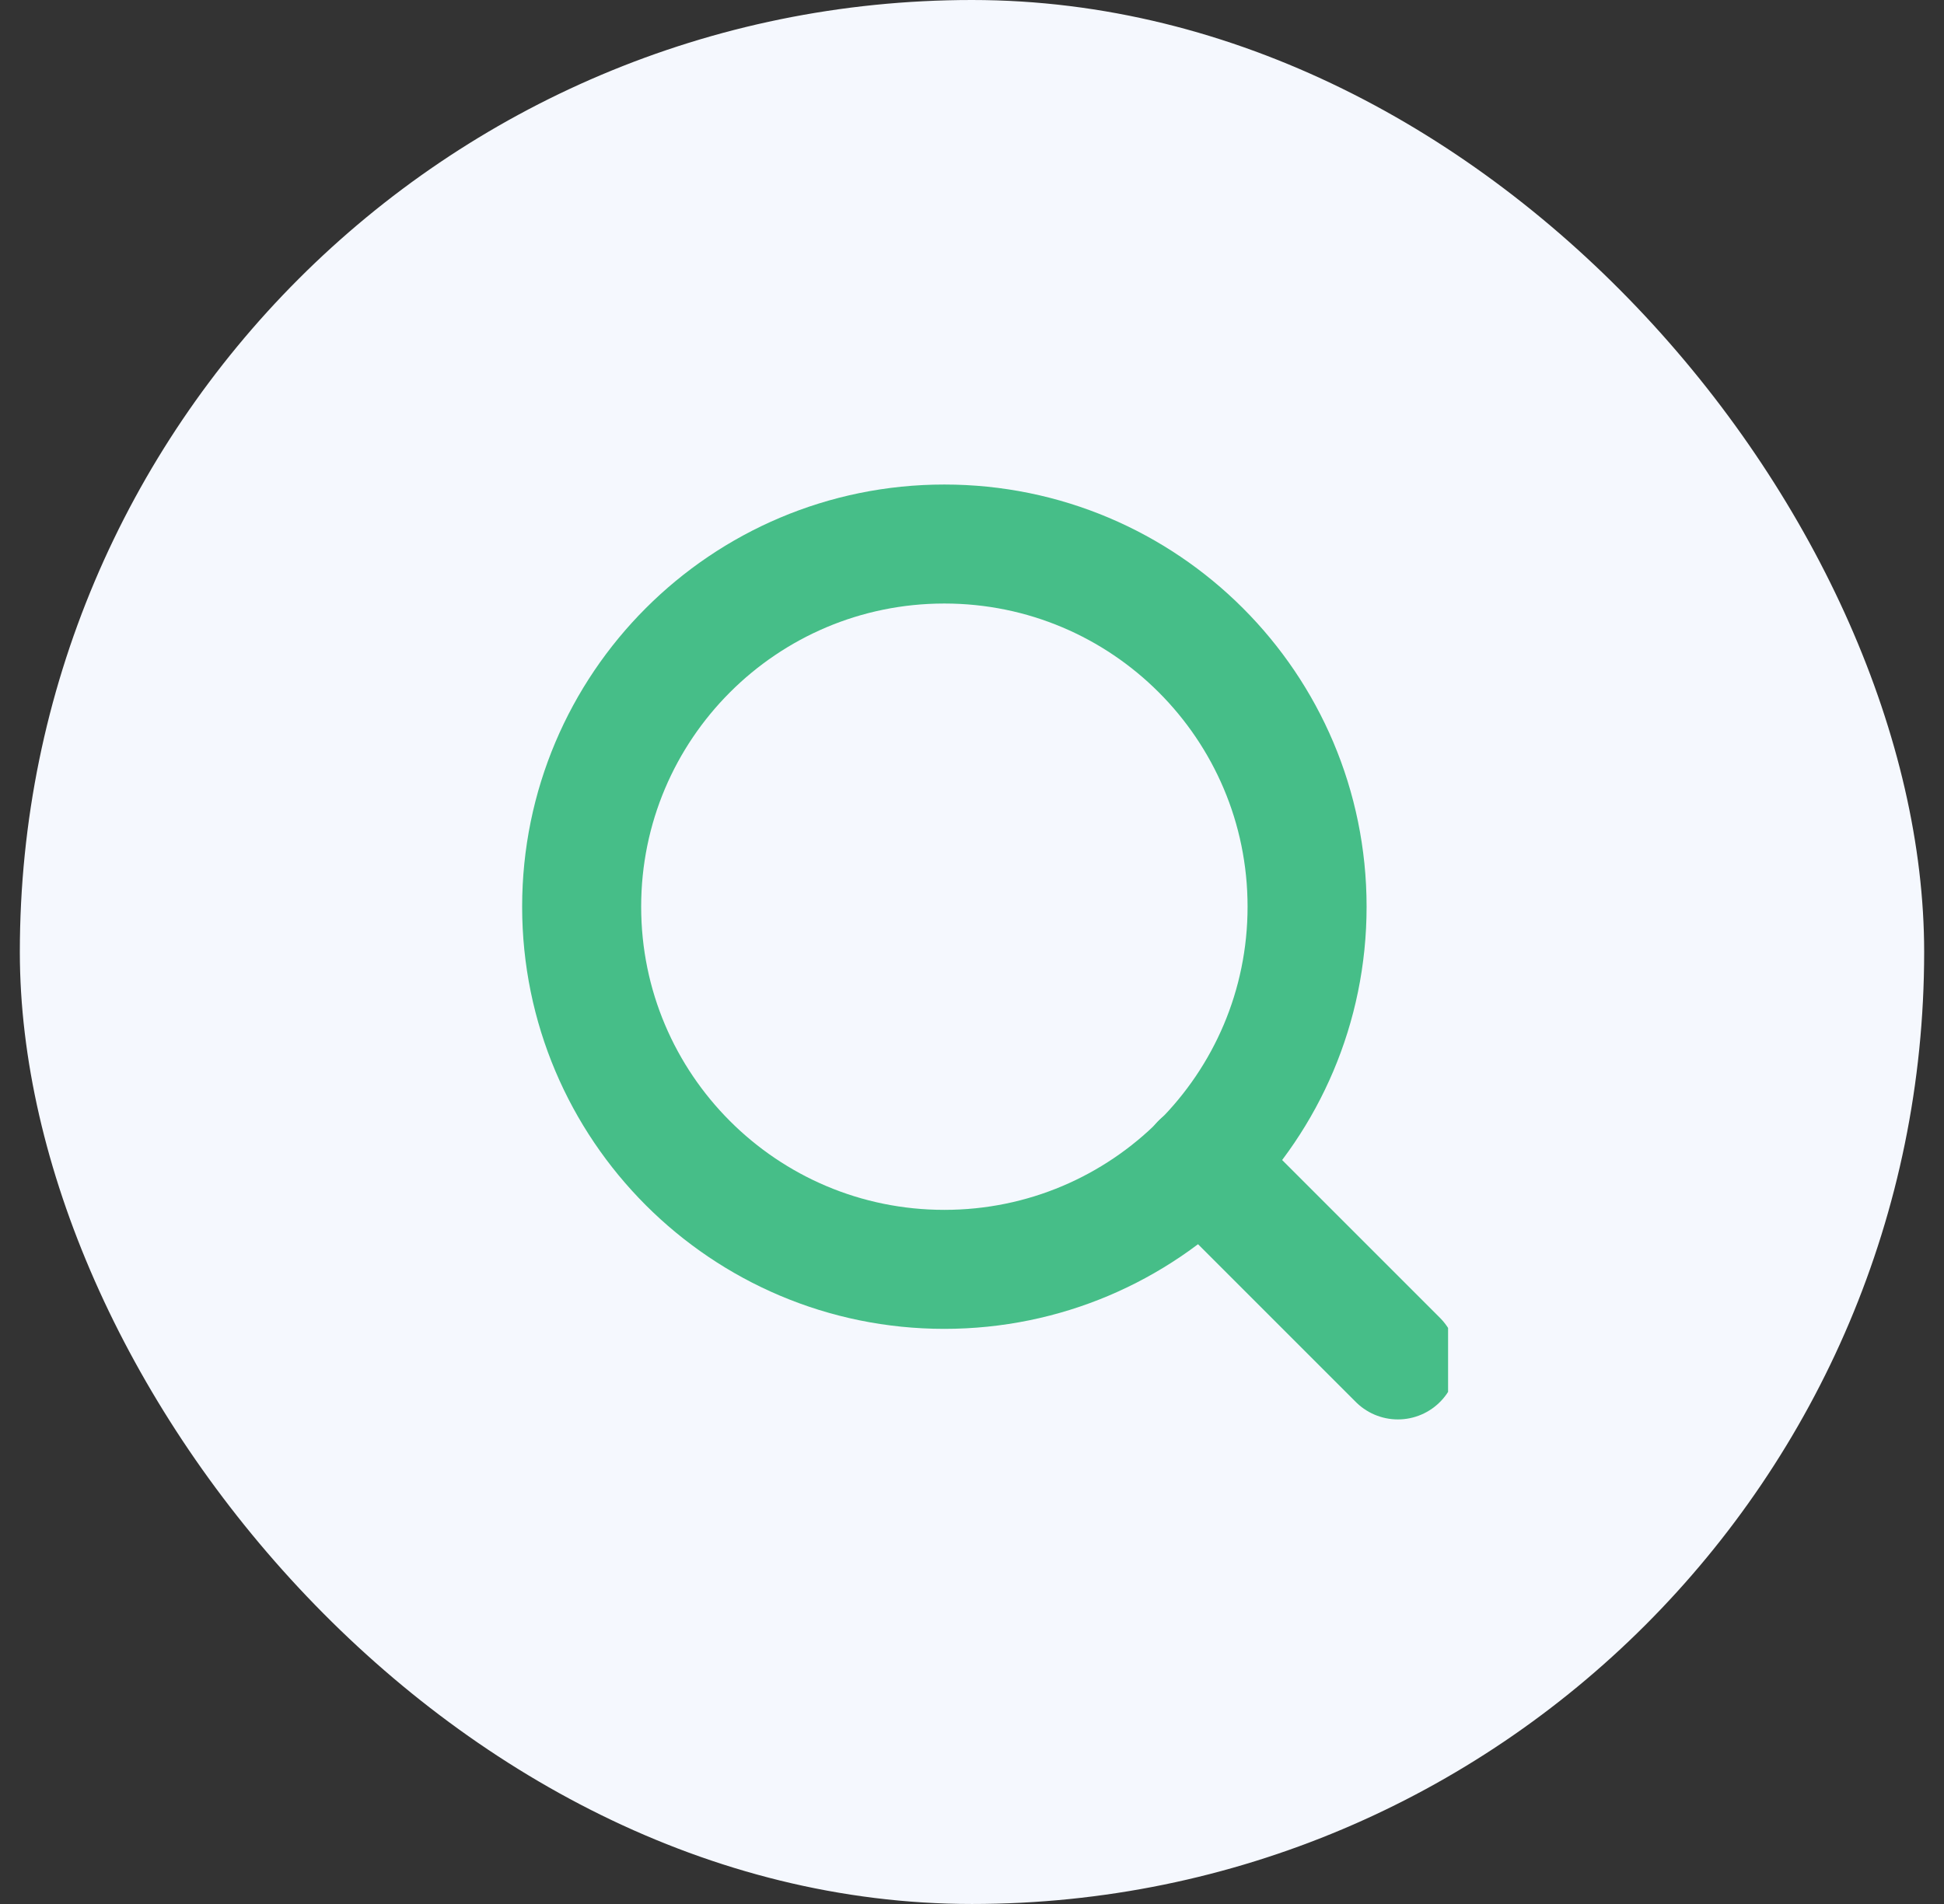
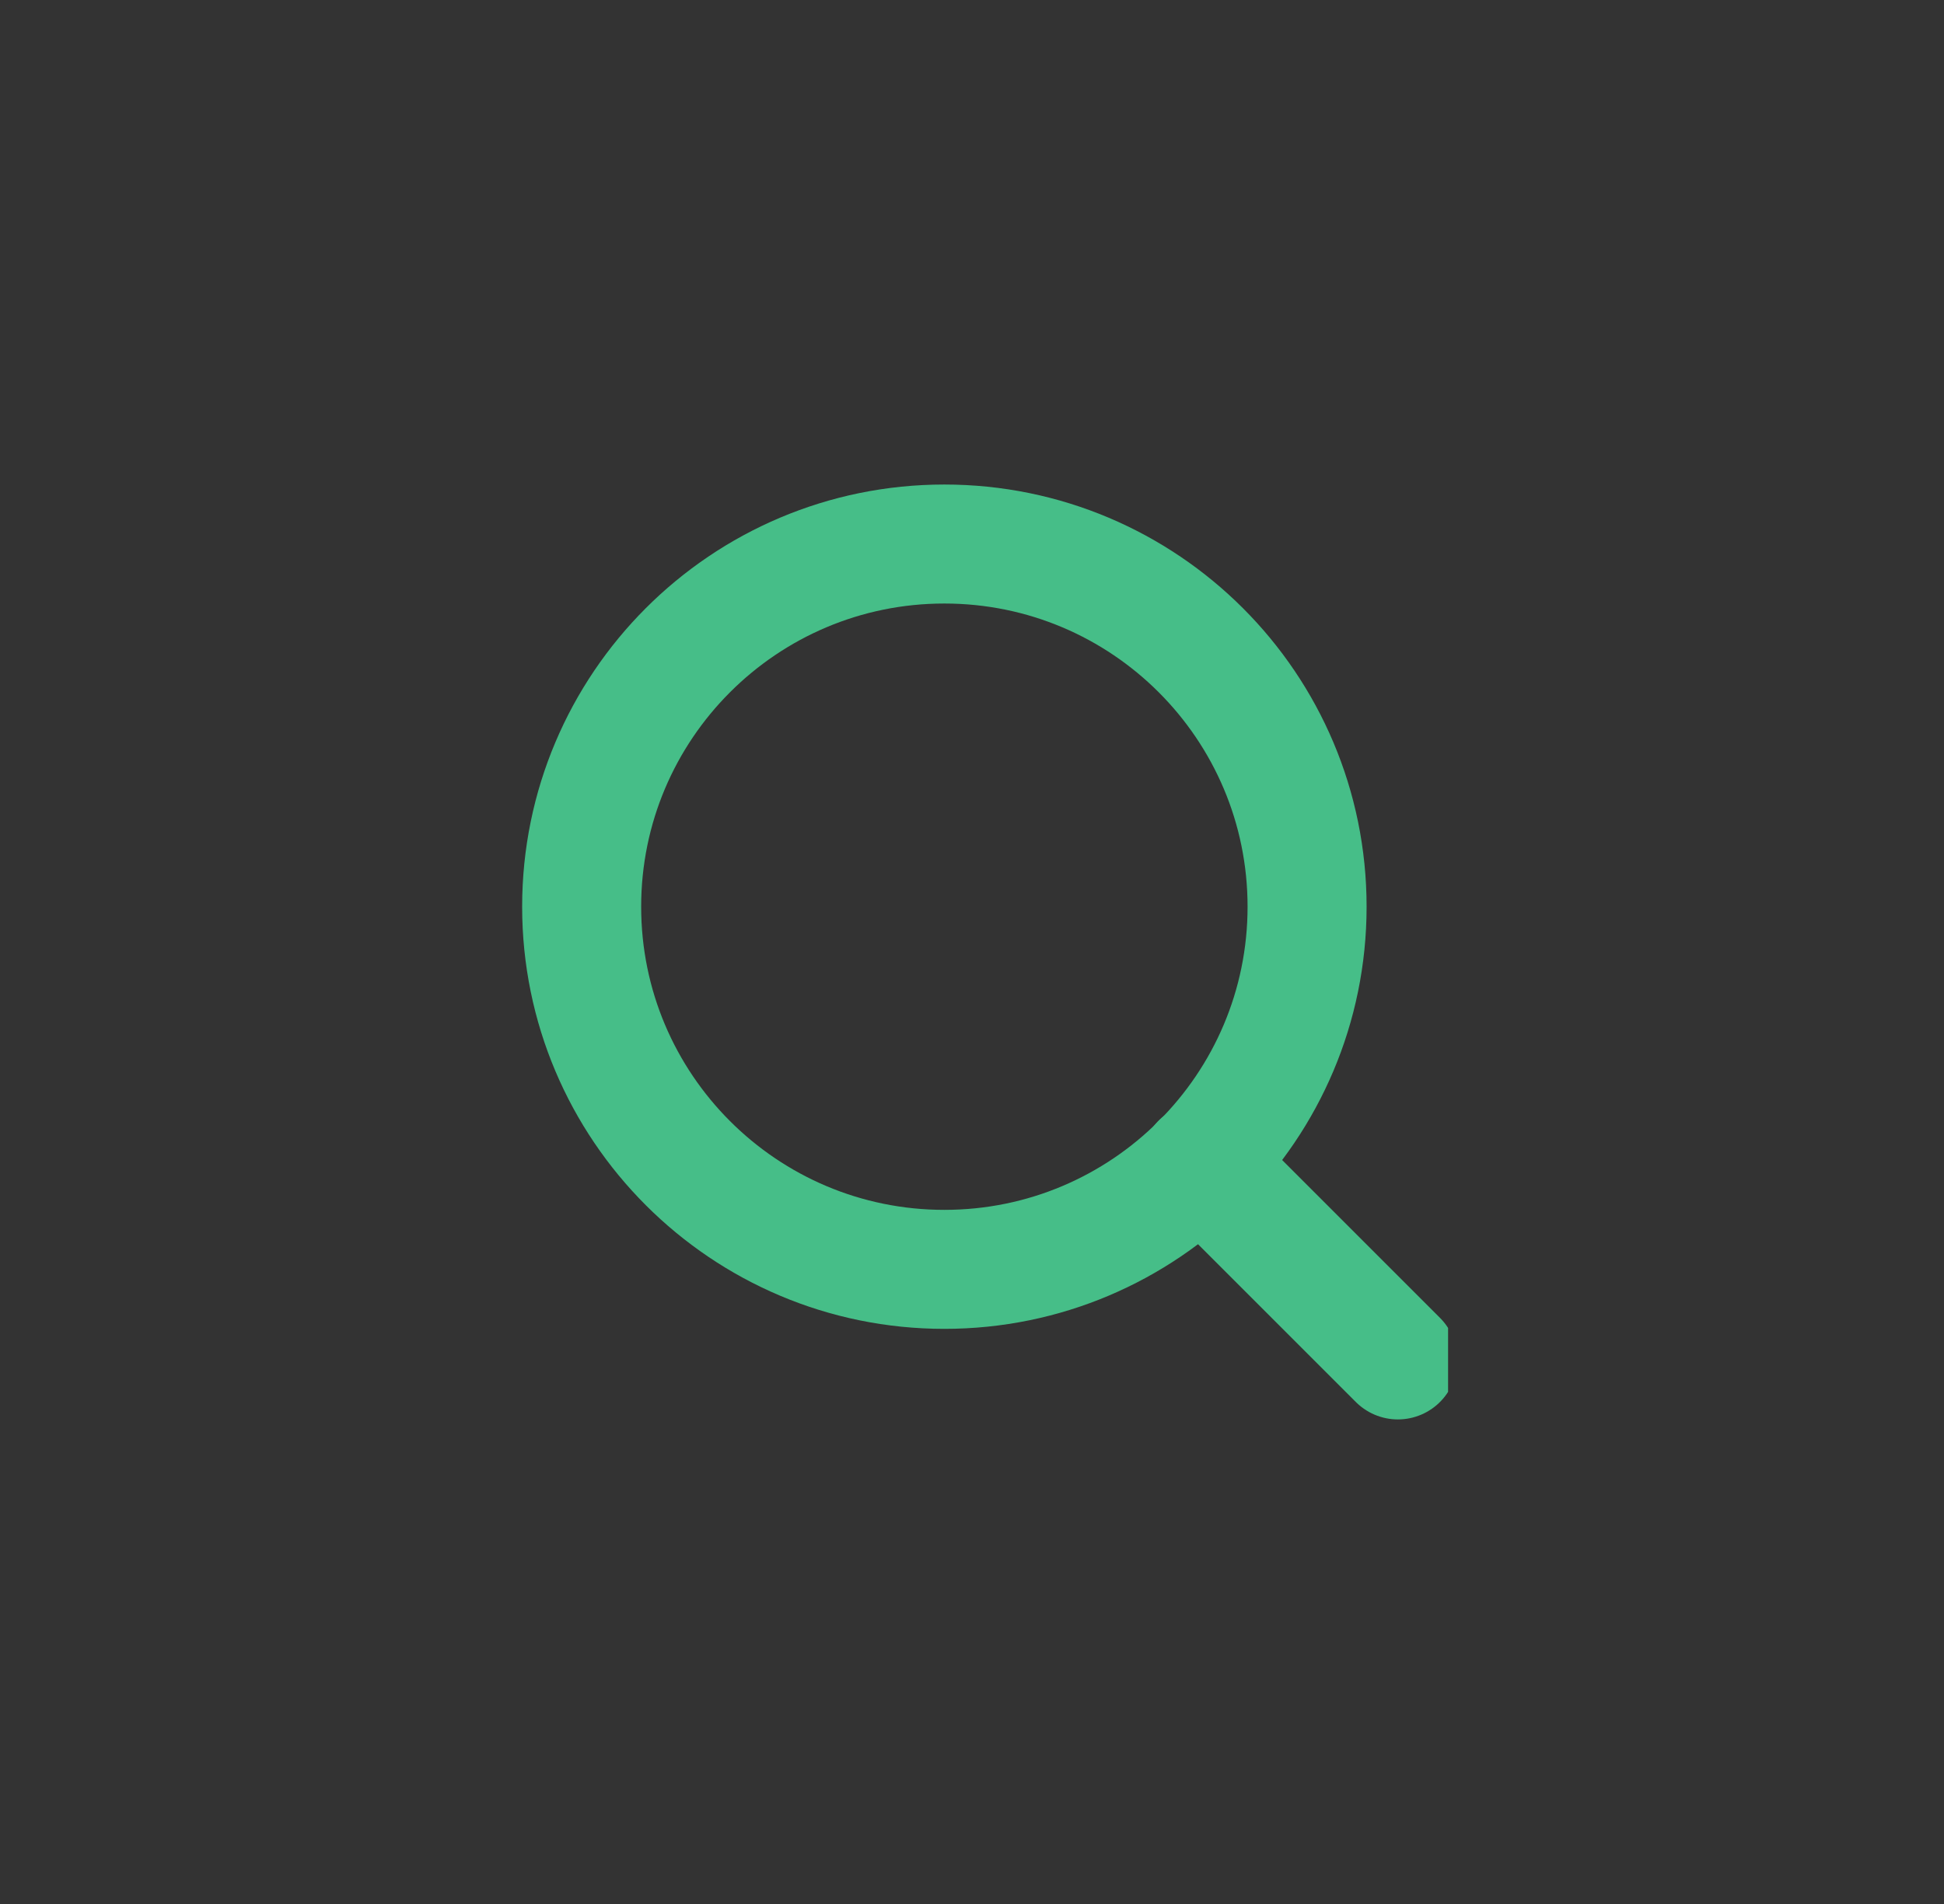
<svg xmlns="http://www.w3.org/2000/svg" width="49" height="48" viewBox="0 0 49 48" fill="none">
  <rect x="0" y="0" width="49" height="48" fill="#333333" stroke="none" />
-   <rect x="0.5" width="48" height="48" rx="24" fill="#F5F8FE" />
  <g clip-path="url(#clip0_471_625)">
    <path d="M23.803 32.001C28.853 32.001 32.946 27.907 32.946 22.858C32.946 17.808 28.853 13.715 23.803 13.715C18.754 13.715 14.661 17.808 14.661 22.858C14.661 27.907 18.754 32.001 23.803 32.001Z" stroke="#46BE88" stroke-width="3" stroke-linecap="round" stroke-linejoin="round" />
    <path d="M35.235 34.284L30.264 29.312" stroke="#46BE88" stroke-width="3" stroke-linecap="round" stroke-linejoin="round" />
  </g>
  <defs>
    <clipPath id="clip0_471_625">
      <rect width="24" height="24" fill="white" transform="translate(12.5 12)" />
    </clipPath>
  </defs>
</svg>